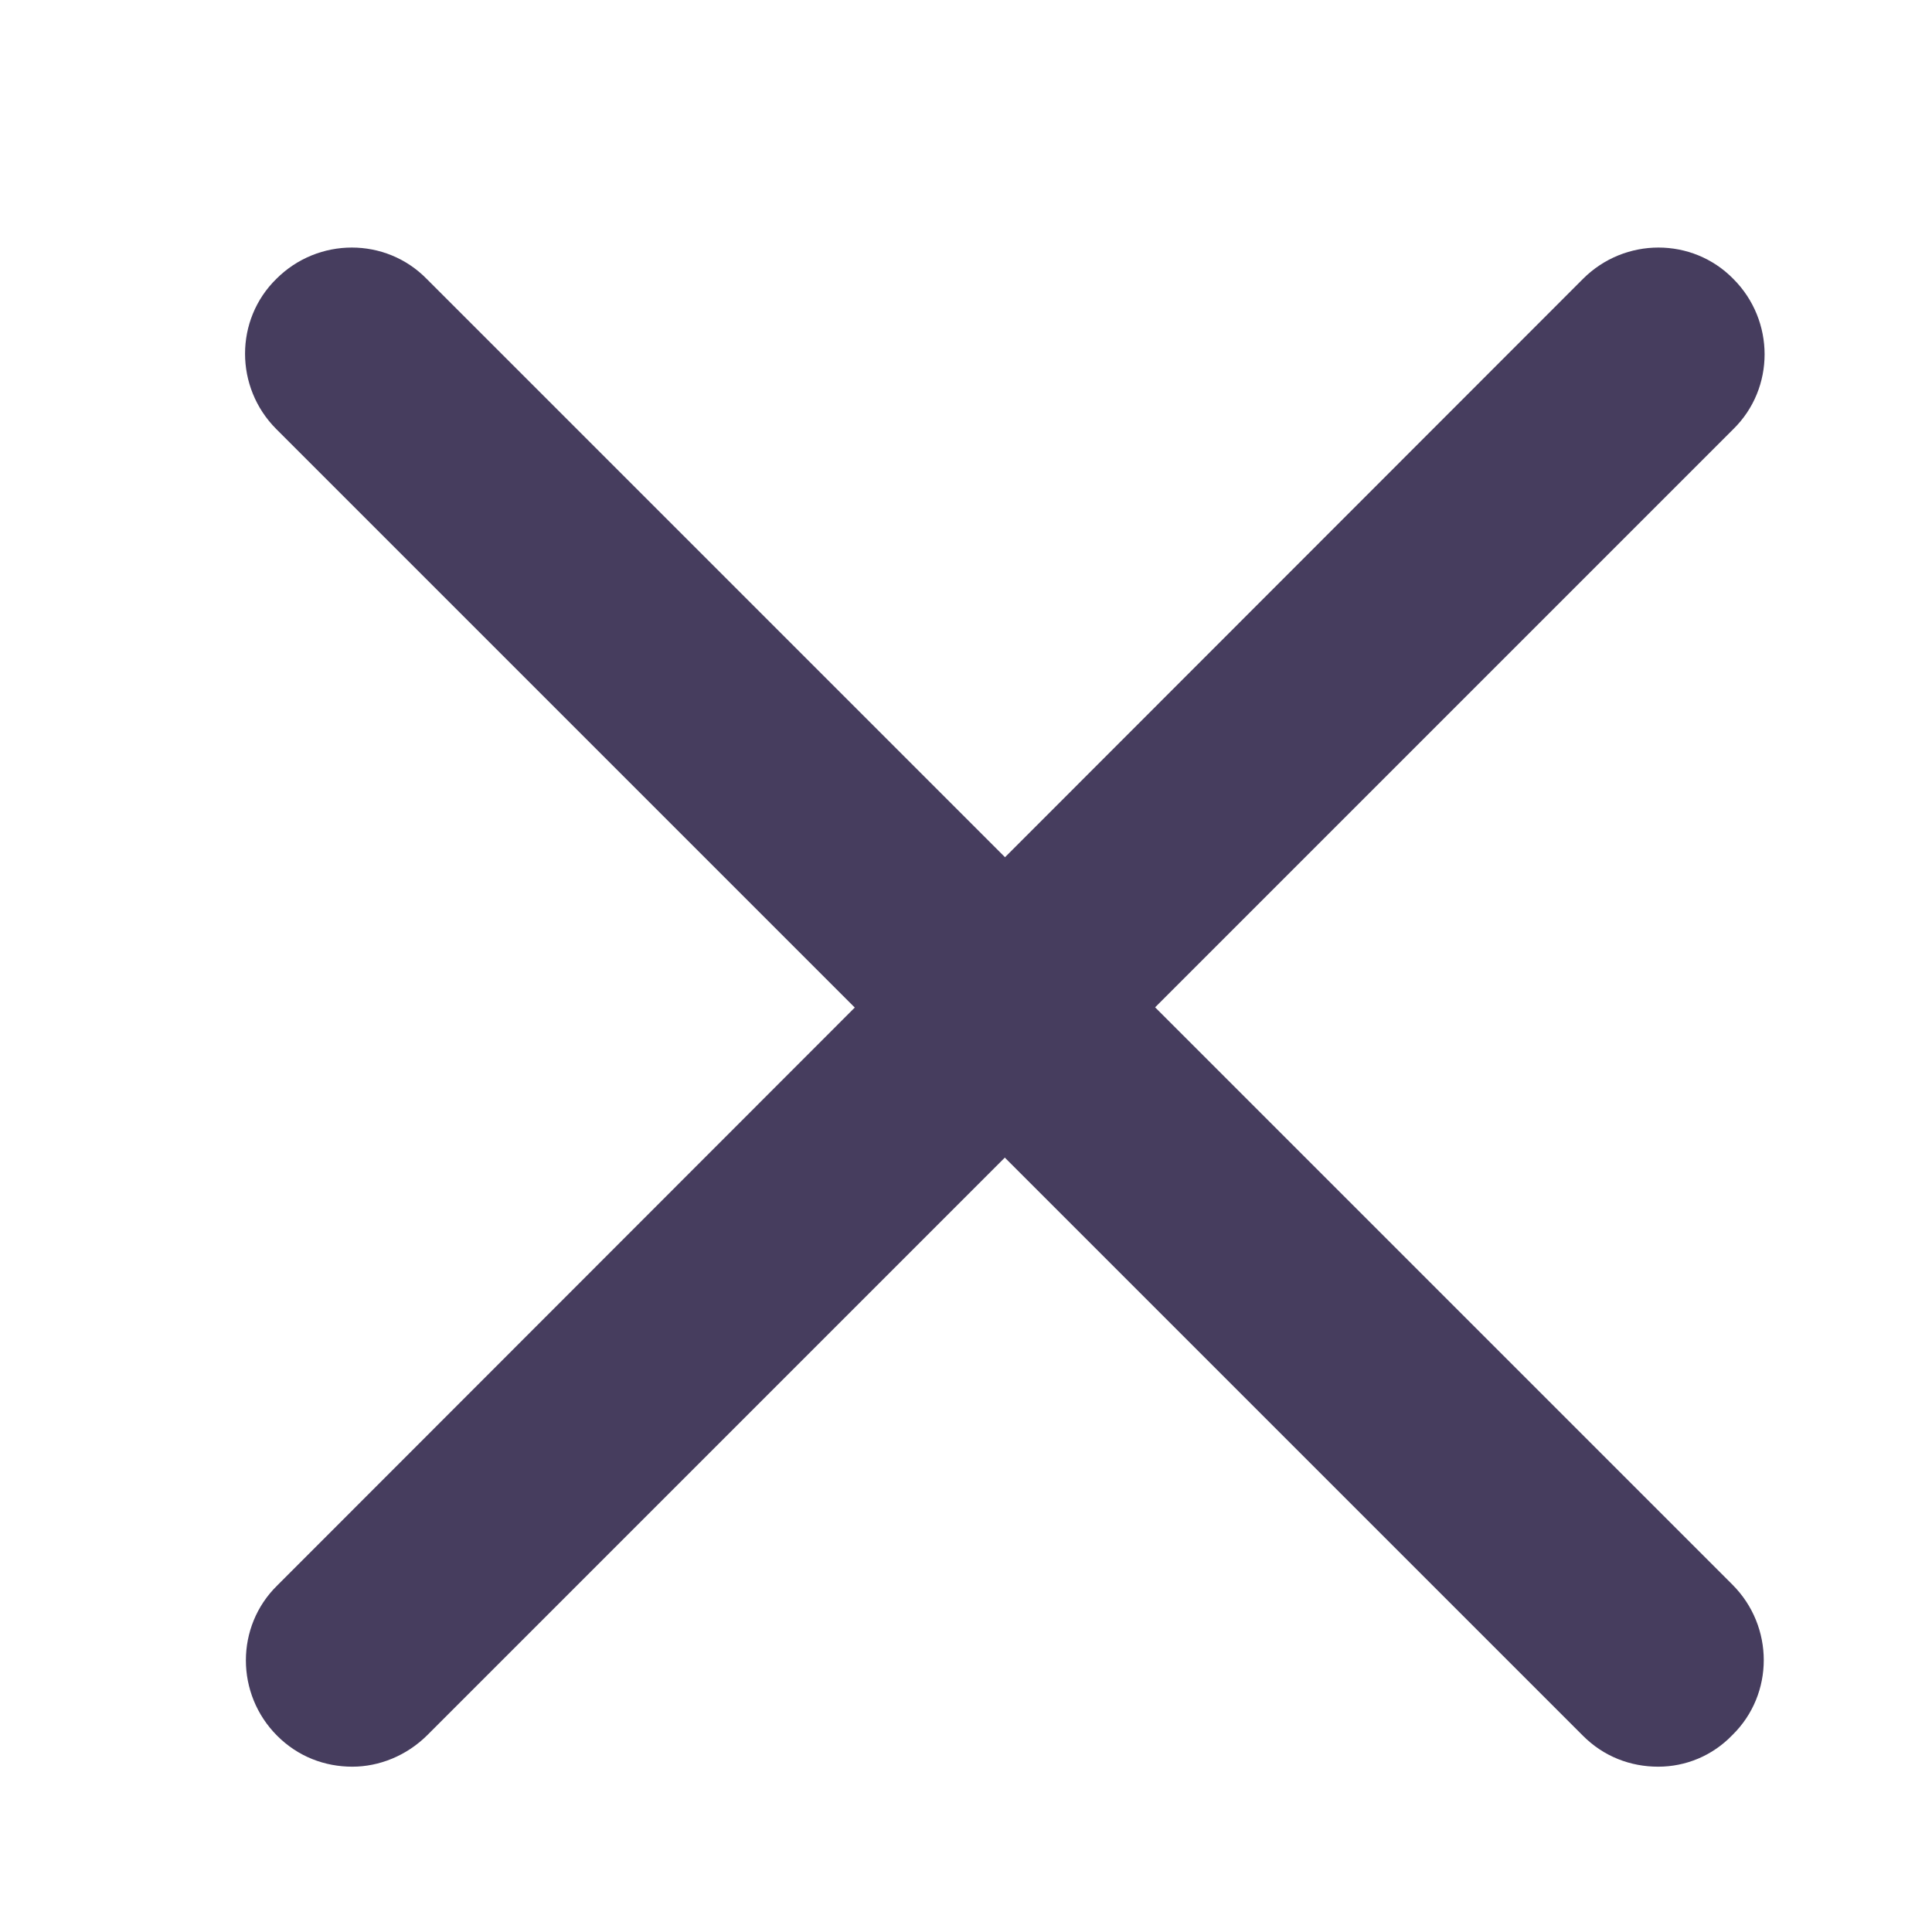
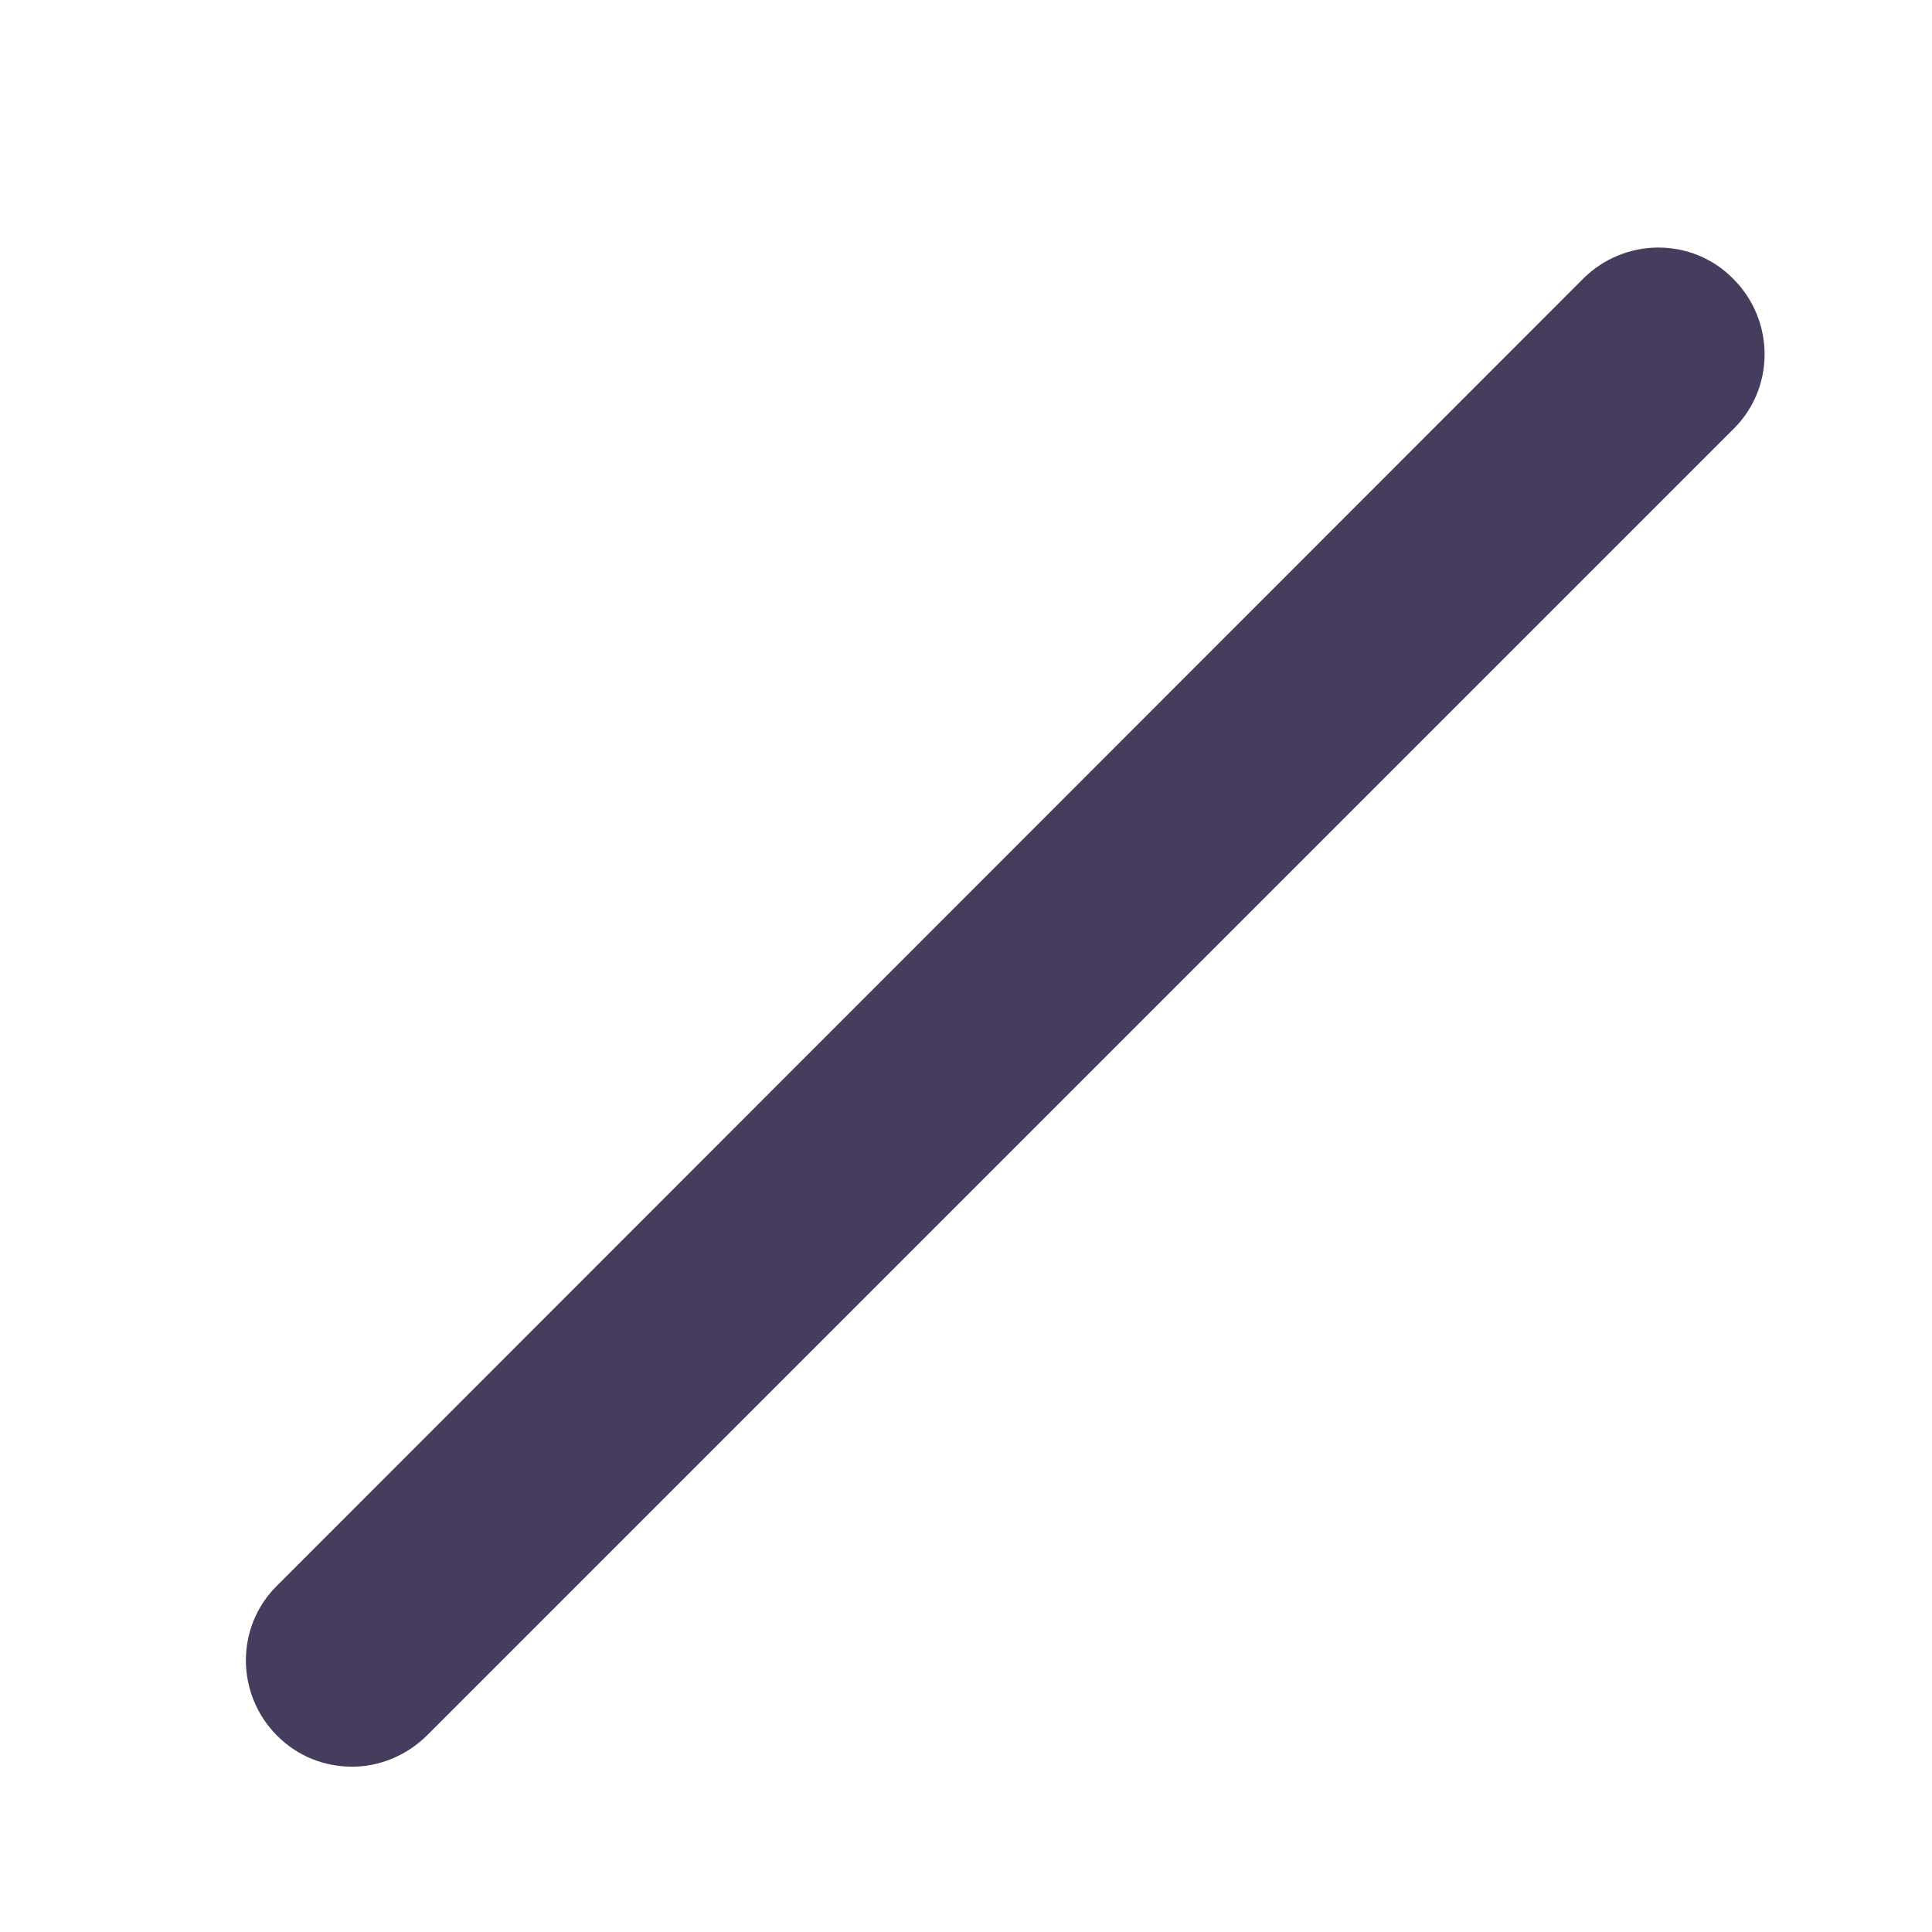
<svg xmlns="http://www.w3.org/2000/svg" version="1.1" id="レイヤー_1" x="0px" y="0px" width="231.4px" height="231.4px" viewBox="0 0 231.4 231.4" enable-background="new 0 0 231.4 231.4" xml:space="preserve">
-   <path fill="#463D5E" d="M198.6,211.6c-3.3,0-6.5-1.2-9-3.7L33.1,51.4c-5-5-5-13.1,0-18c5-5,13.1-5,18,0l156.4,156.4c5,5,5,13.1,0,18  C205.1,210.3,201.9,211.6,198.6,211.6z" />
  <path fill="#463D5E" d="M42.2,211.6c-3.3,0-6.5-1.2-9-3.7c-5-5-5-13.1,0-18L189.6,33.4c5-5,13.1-5,18,0c5,5,5,13.1,0,18L51.2,207.8  C48.7,210.3,45.4,211.6,42.2,211.6z" />
</svg>